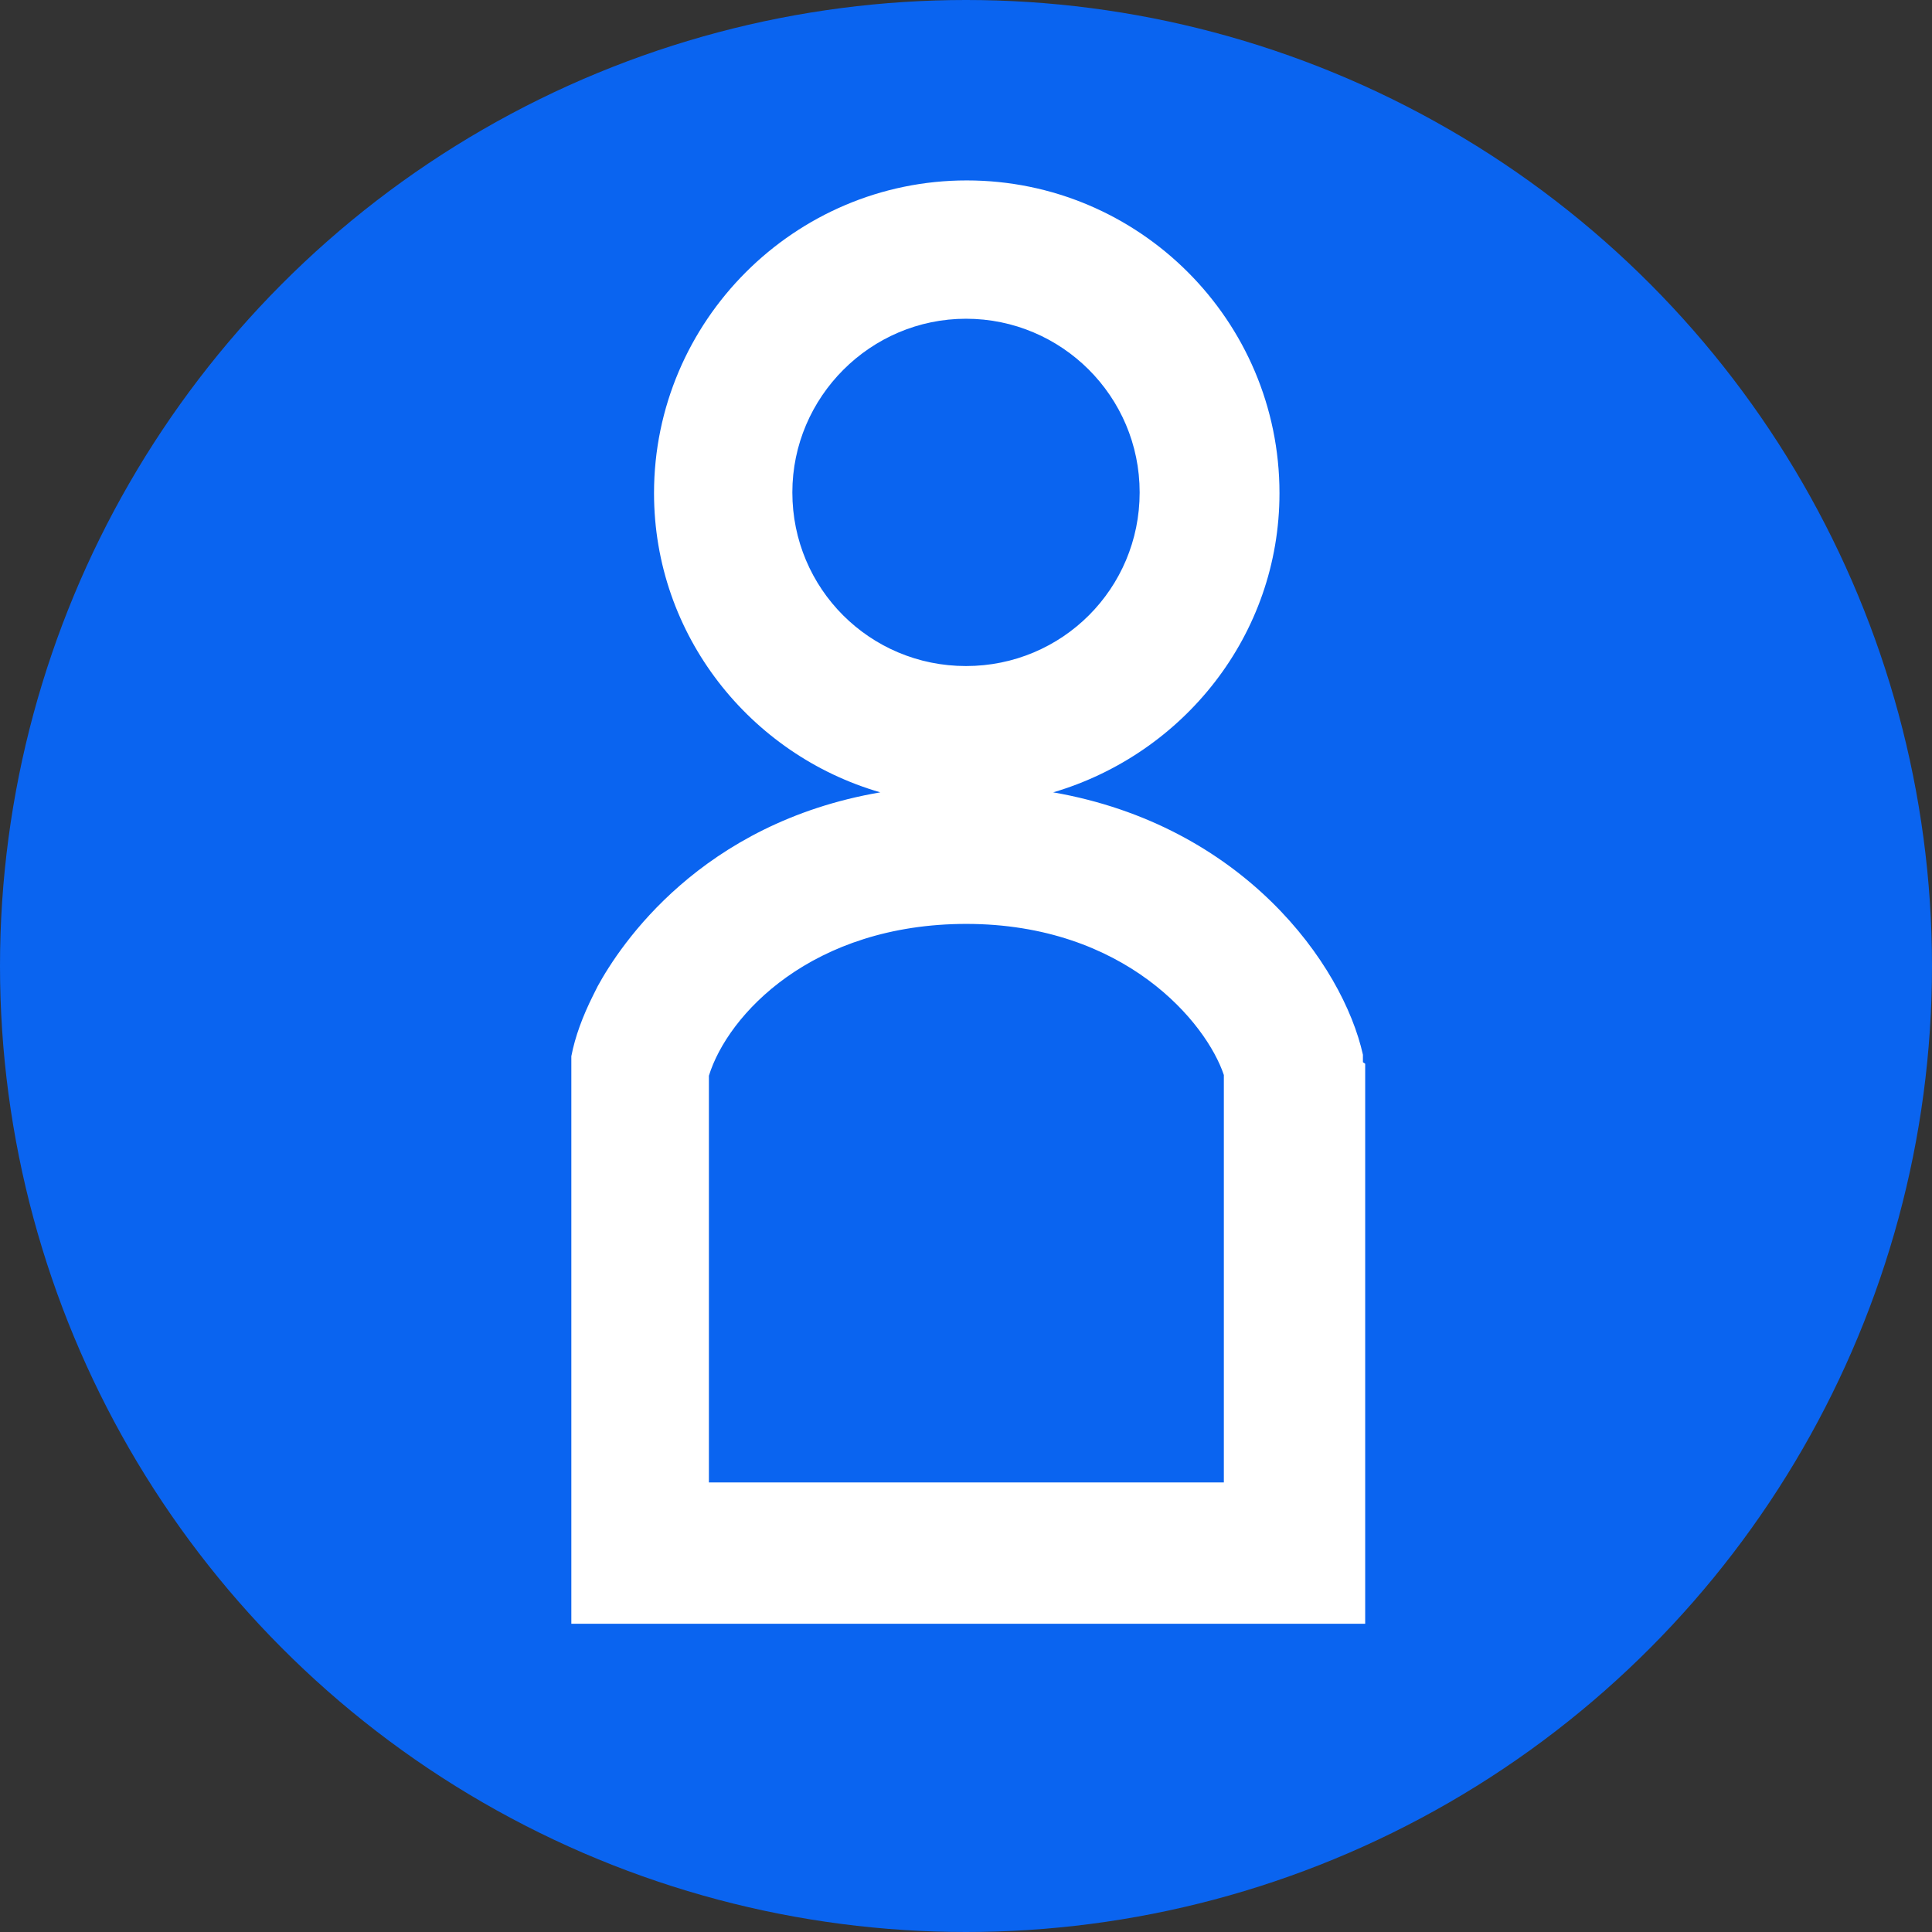
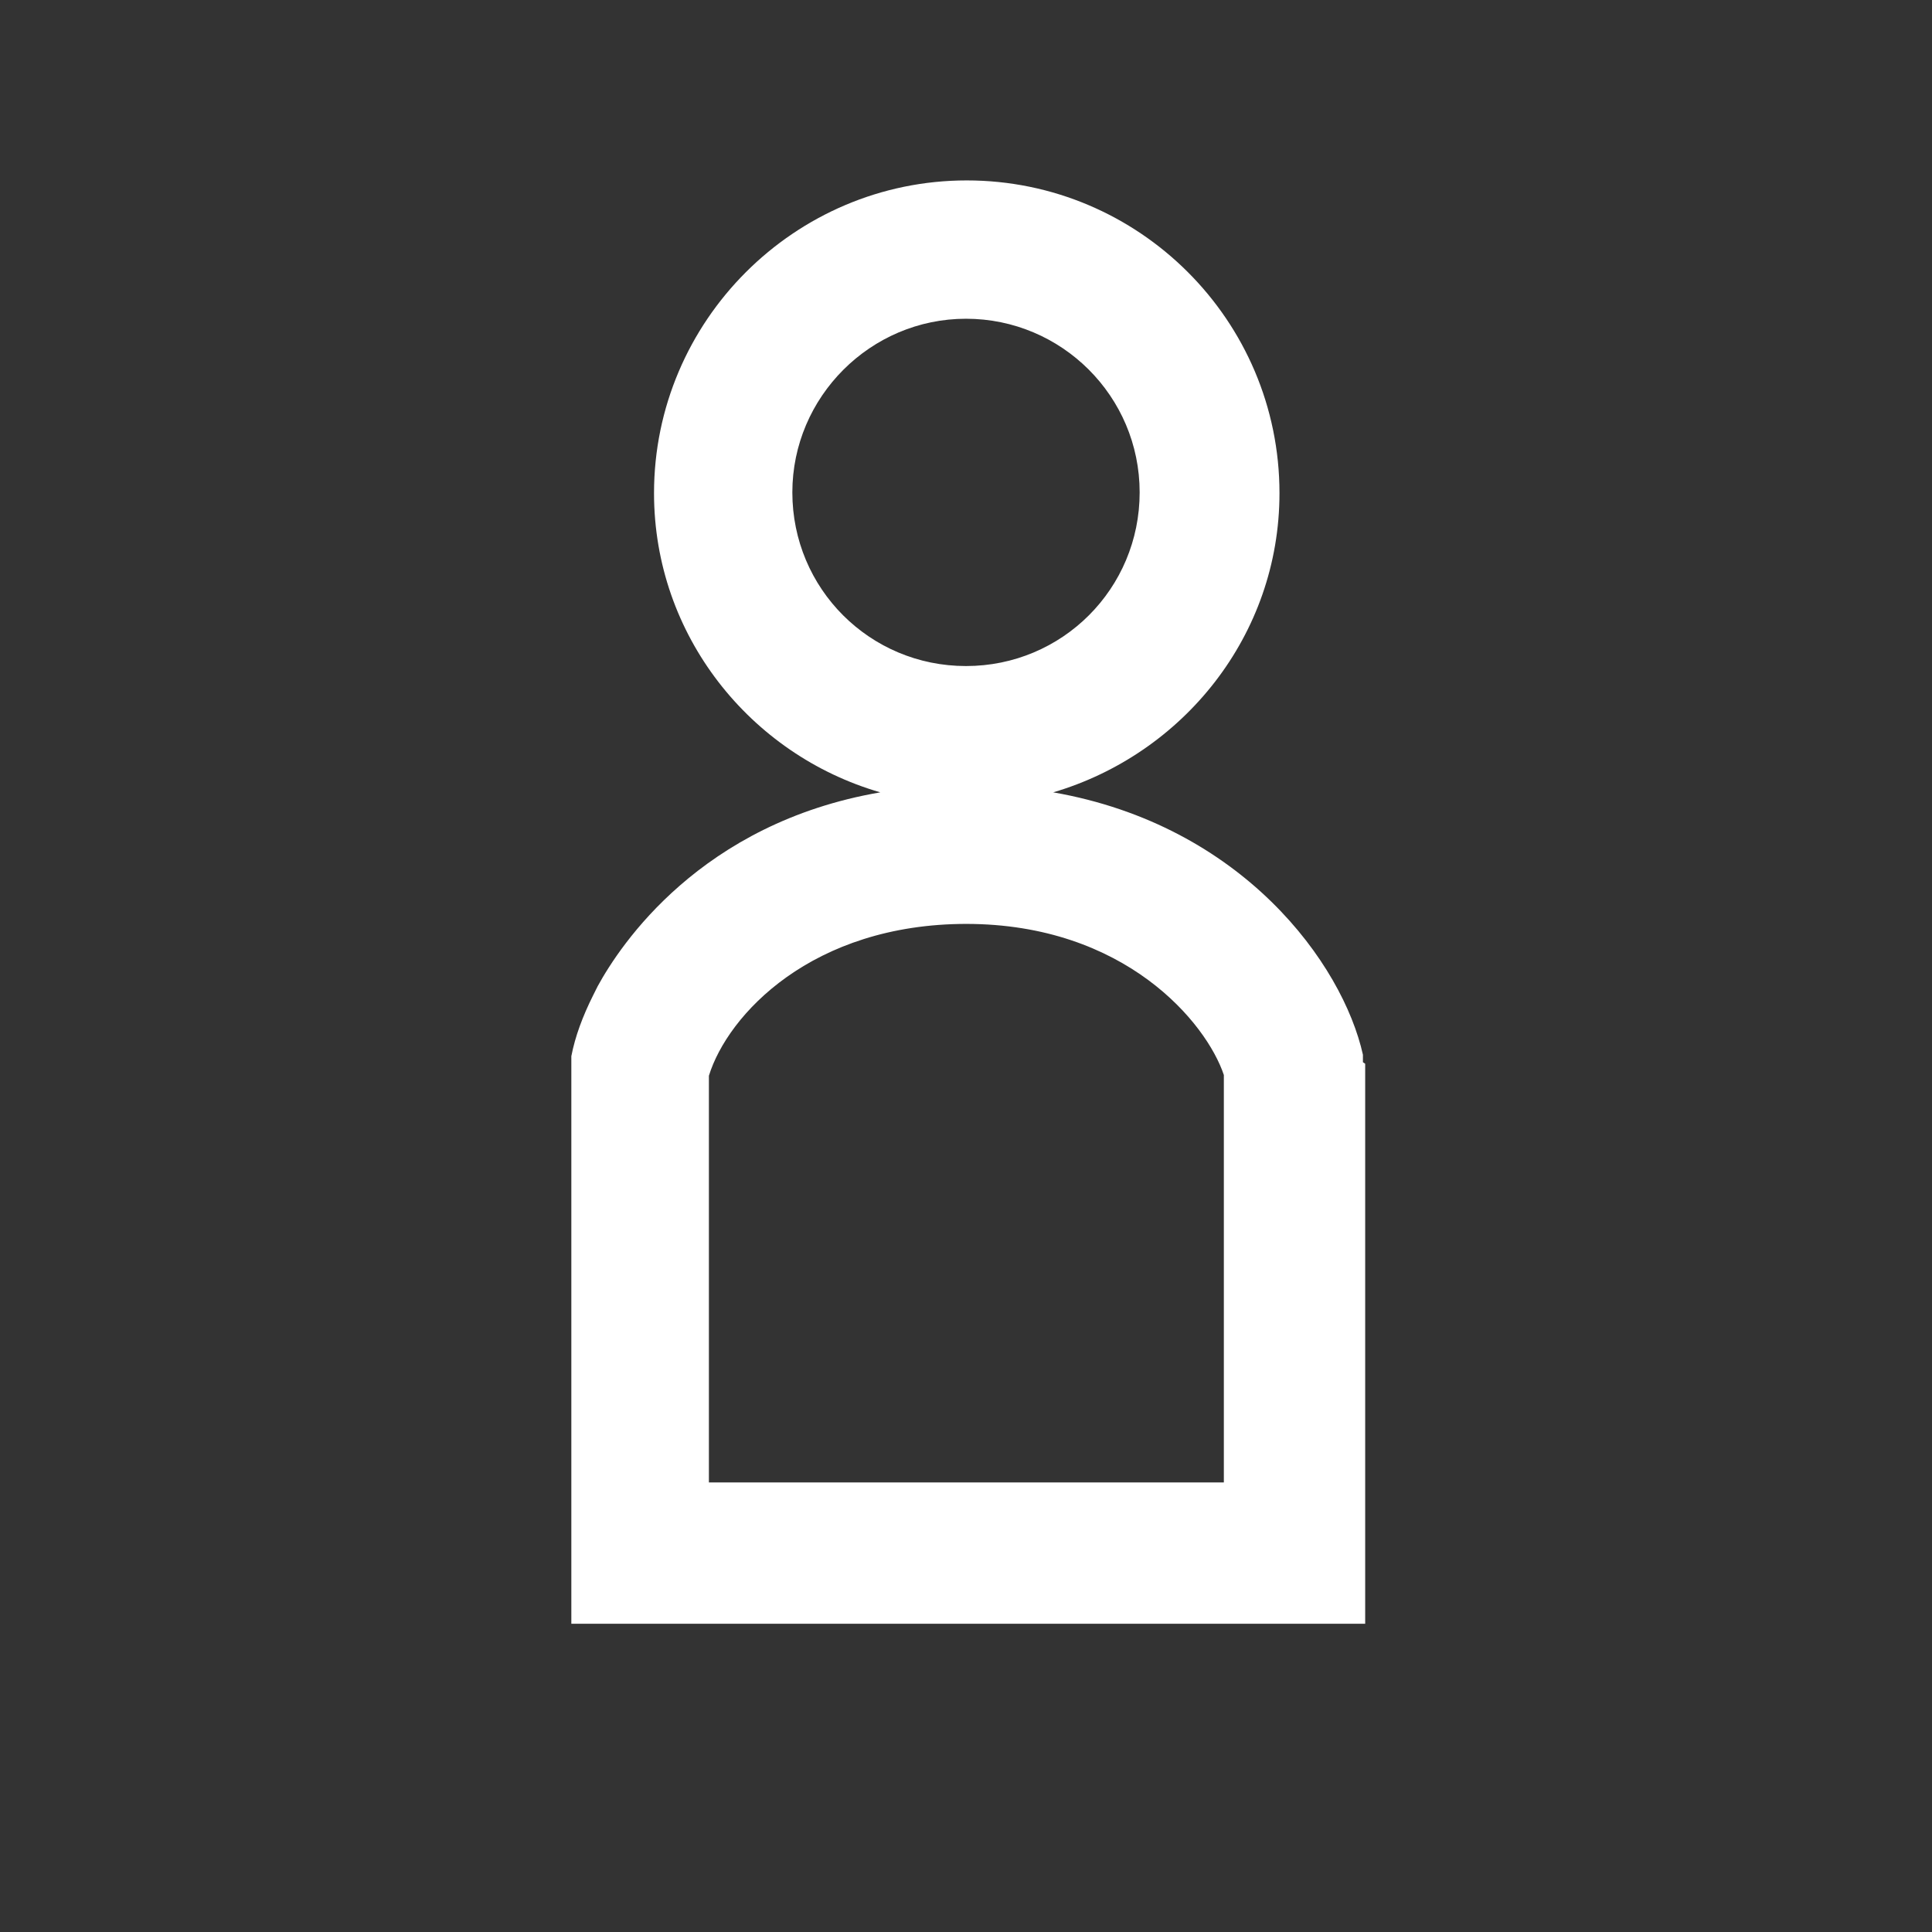
<svg xmlns="http://www.w3.org/2000/svg" viewBox="0 0 25.7 25.7">
  <rect x="0" y="0" width="25.7" height="25.7" fill="#333333" stroke="none" />
  <defs>
    <style>.d{fill:#fff;}.e{fill:#0a64f0;}</style>
  </defs>
  <g id="a" />
  <g id="b">
    <g id="c">
      <g>
-         <circle class="e" cx="12.85" cy="12.85" r="12.85" />
        <path class="d" d="M18.13,14.13v-.1c-.27-1.21-1.6-3.05-4.12-3.49,1.73-.51,3.01-2.09,3.01-3.98,0-2.3-1.87-4.16-4.16-4.16s-4.16,1.87-4.16,4.16c0,1.89,1.28,3.48,3.01,3.98-2.39,.41-3.46,2.03-3.76,2.58l-.06,.12c-.14,.28-.24,.55-.29,.81v7.55h10.56v-7.45Zm-5.28-1.84c2.12,0,3.2,1.32,3.43,2.01v5.42h-6.85v-5.41c.25-.81,1.37-2.02,3.43-2.02Zm-2.31-5.74c0-1.27,1.04-2.31,2.31-2.31s2.31,1.03,2.31,2.31-1.03,2.31-2.31,2.31-2.31-1.03-2.31-2.31Z" />
      </g>
    </g>
  </g>
</svg>